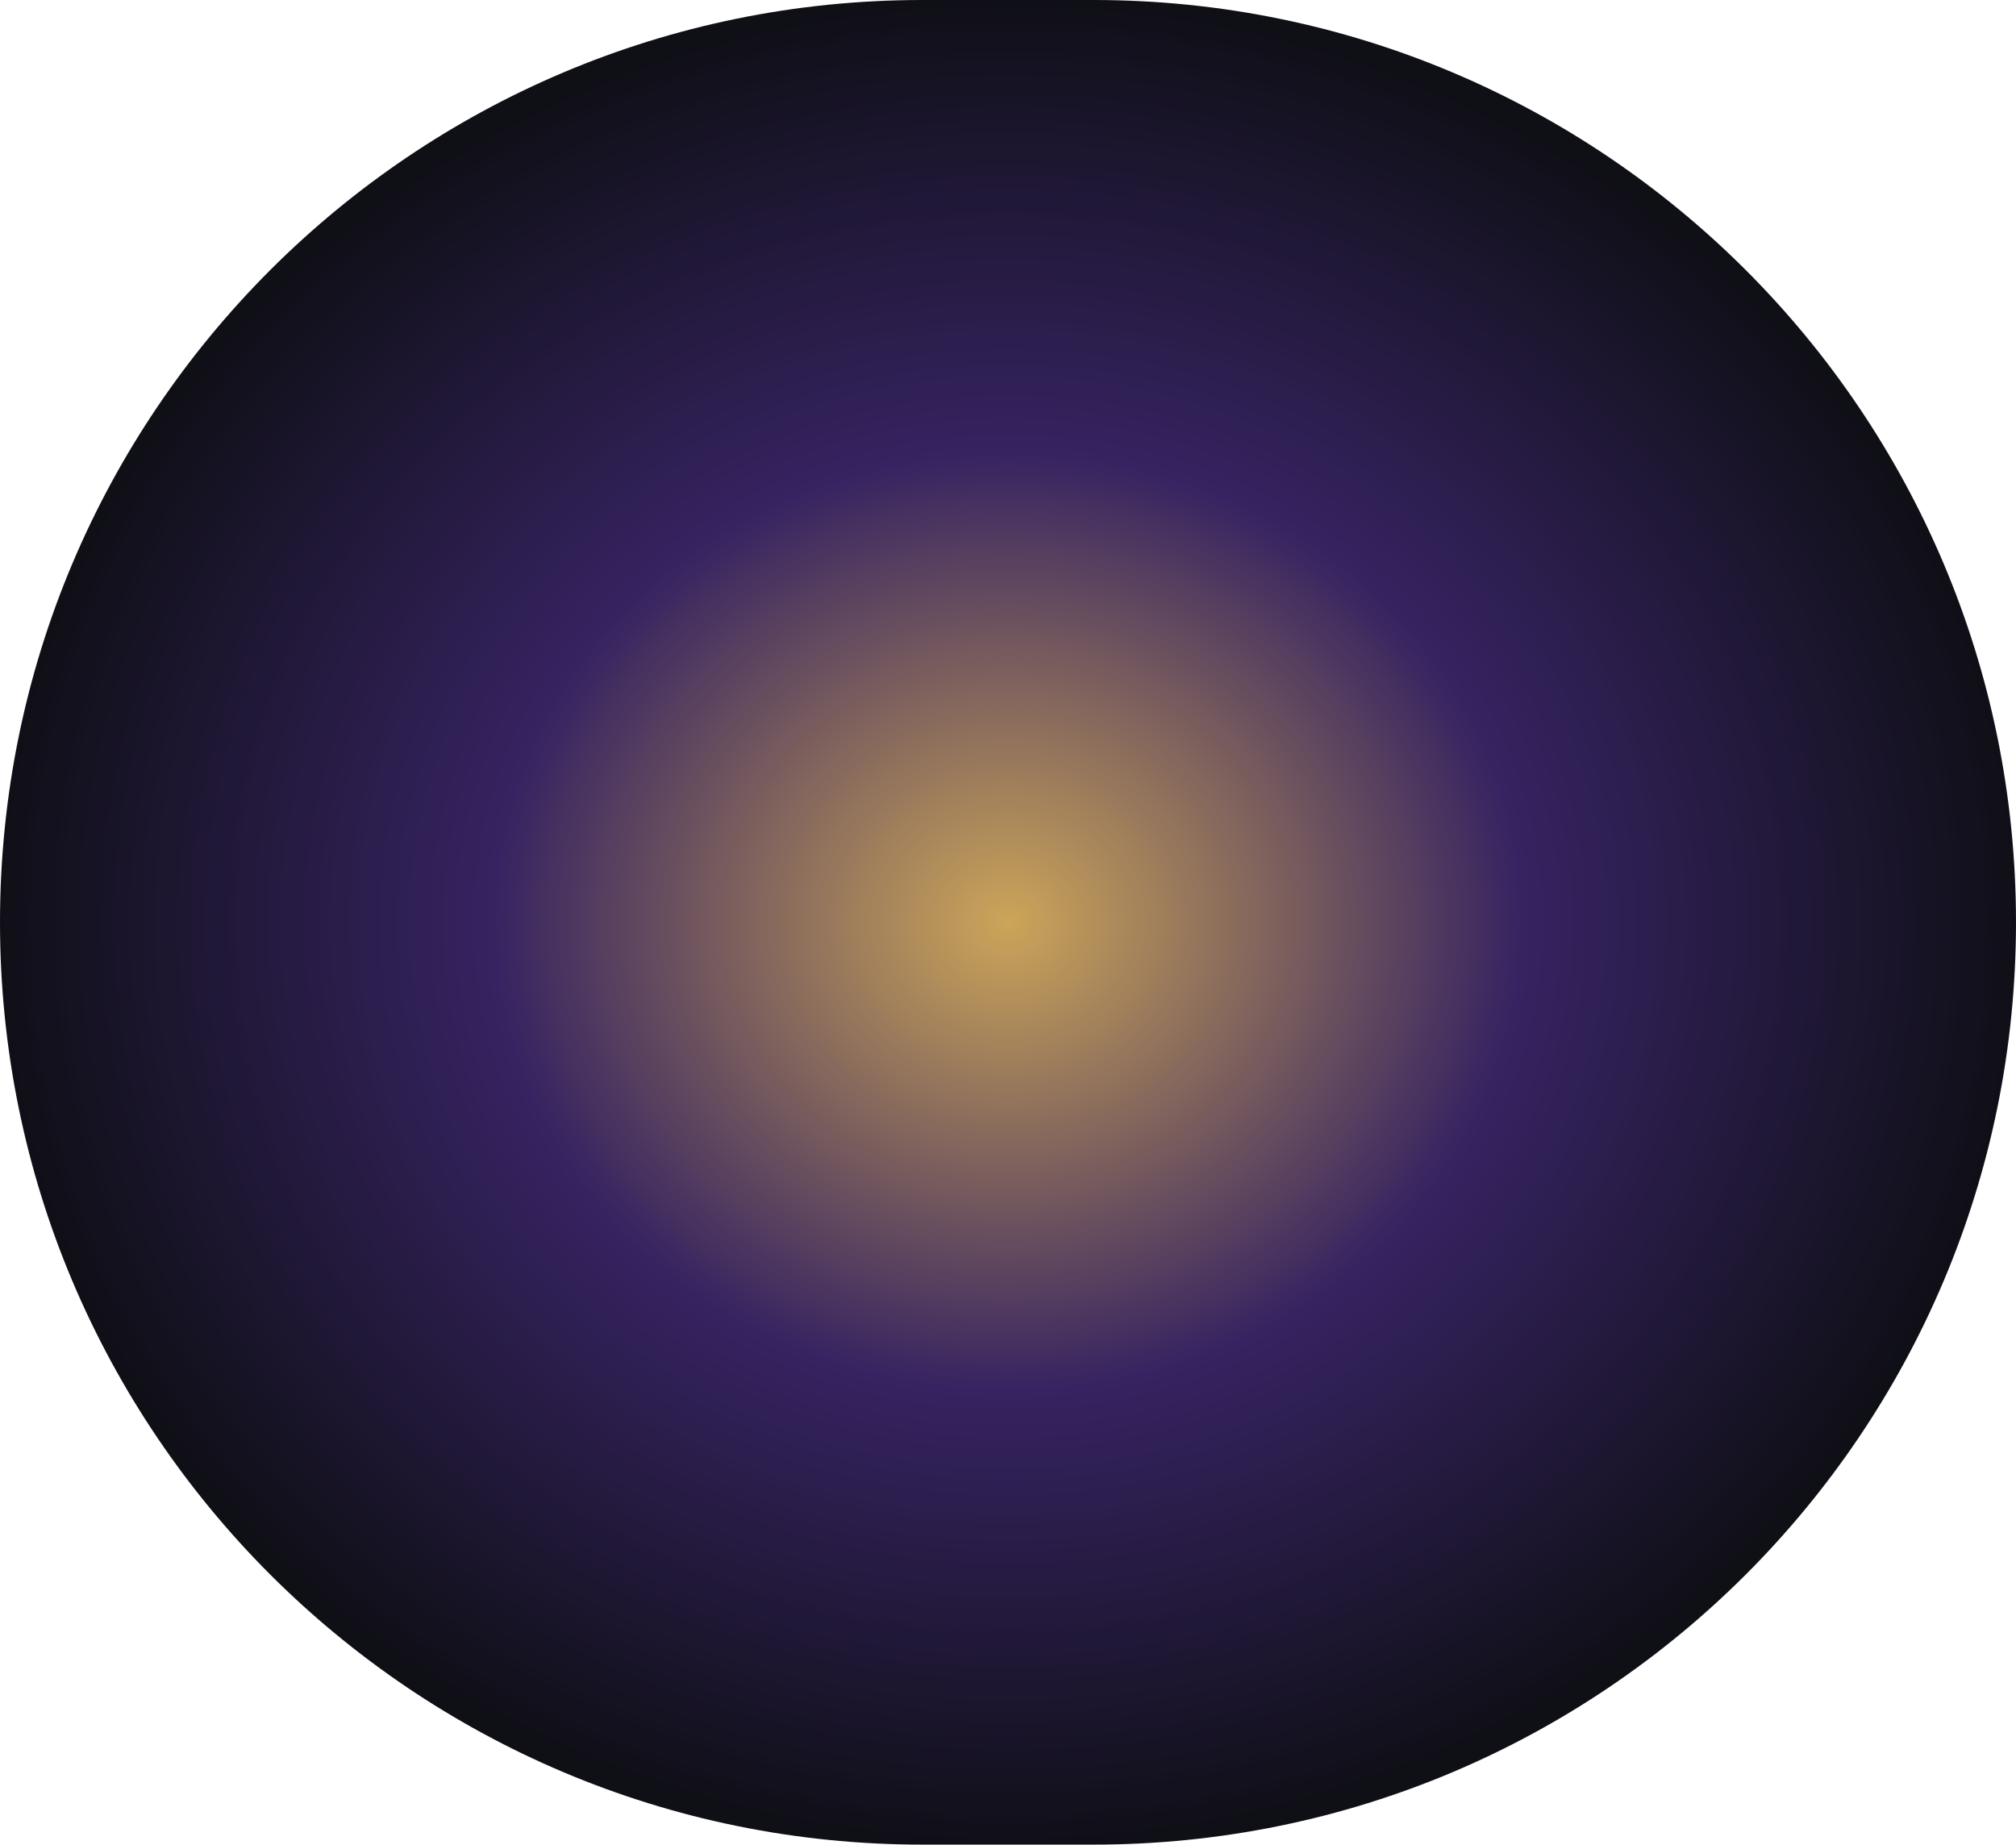
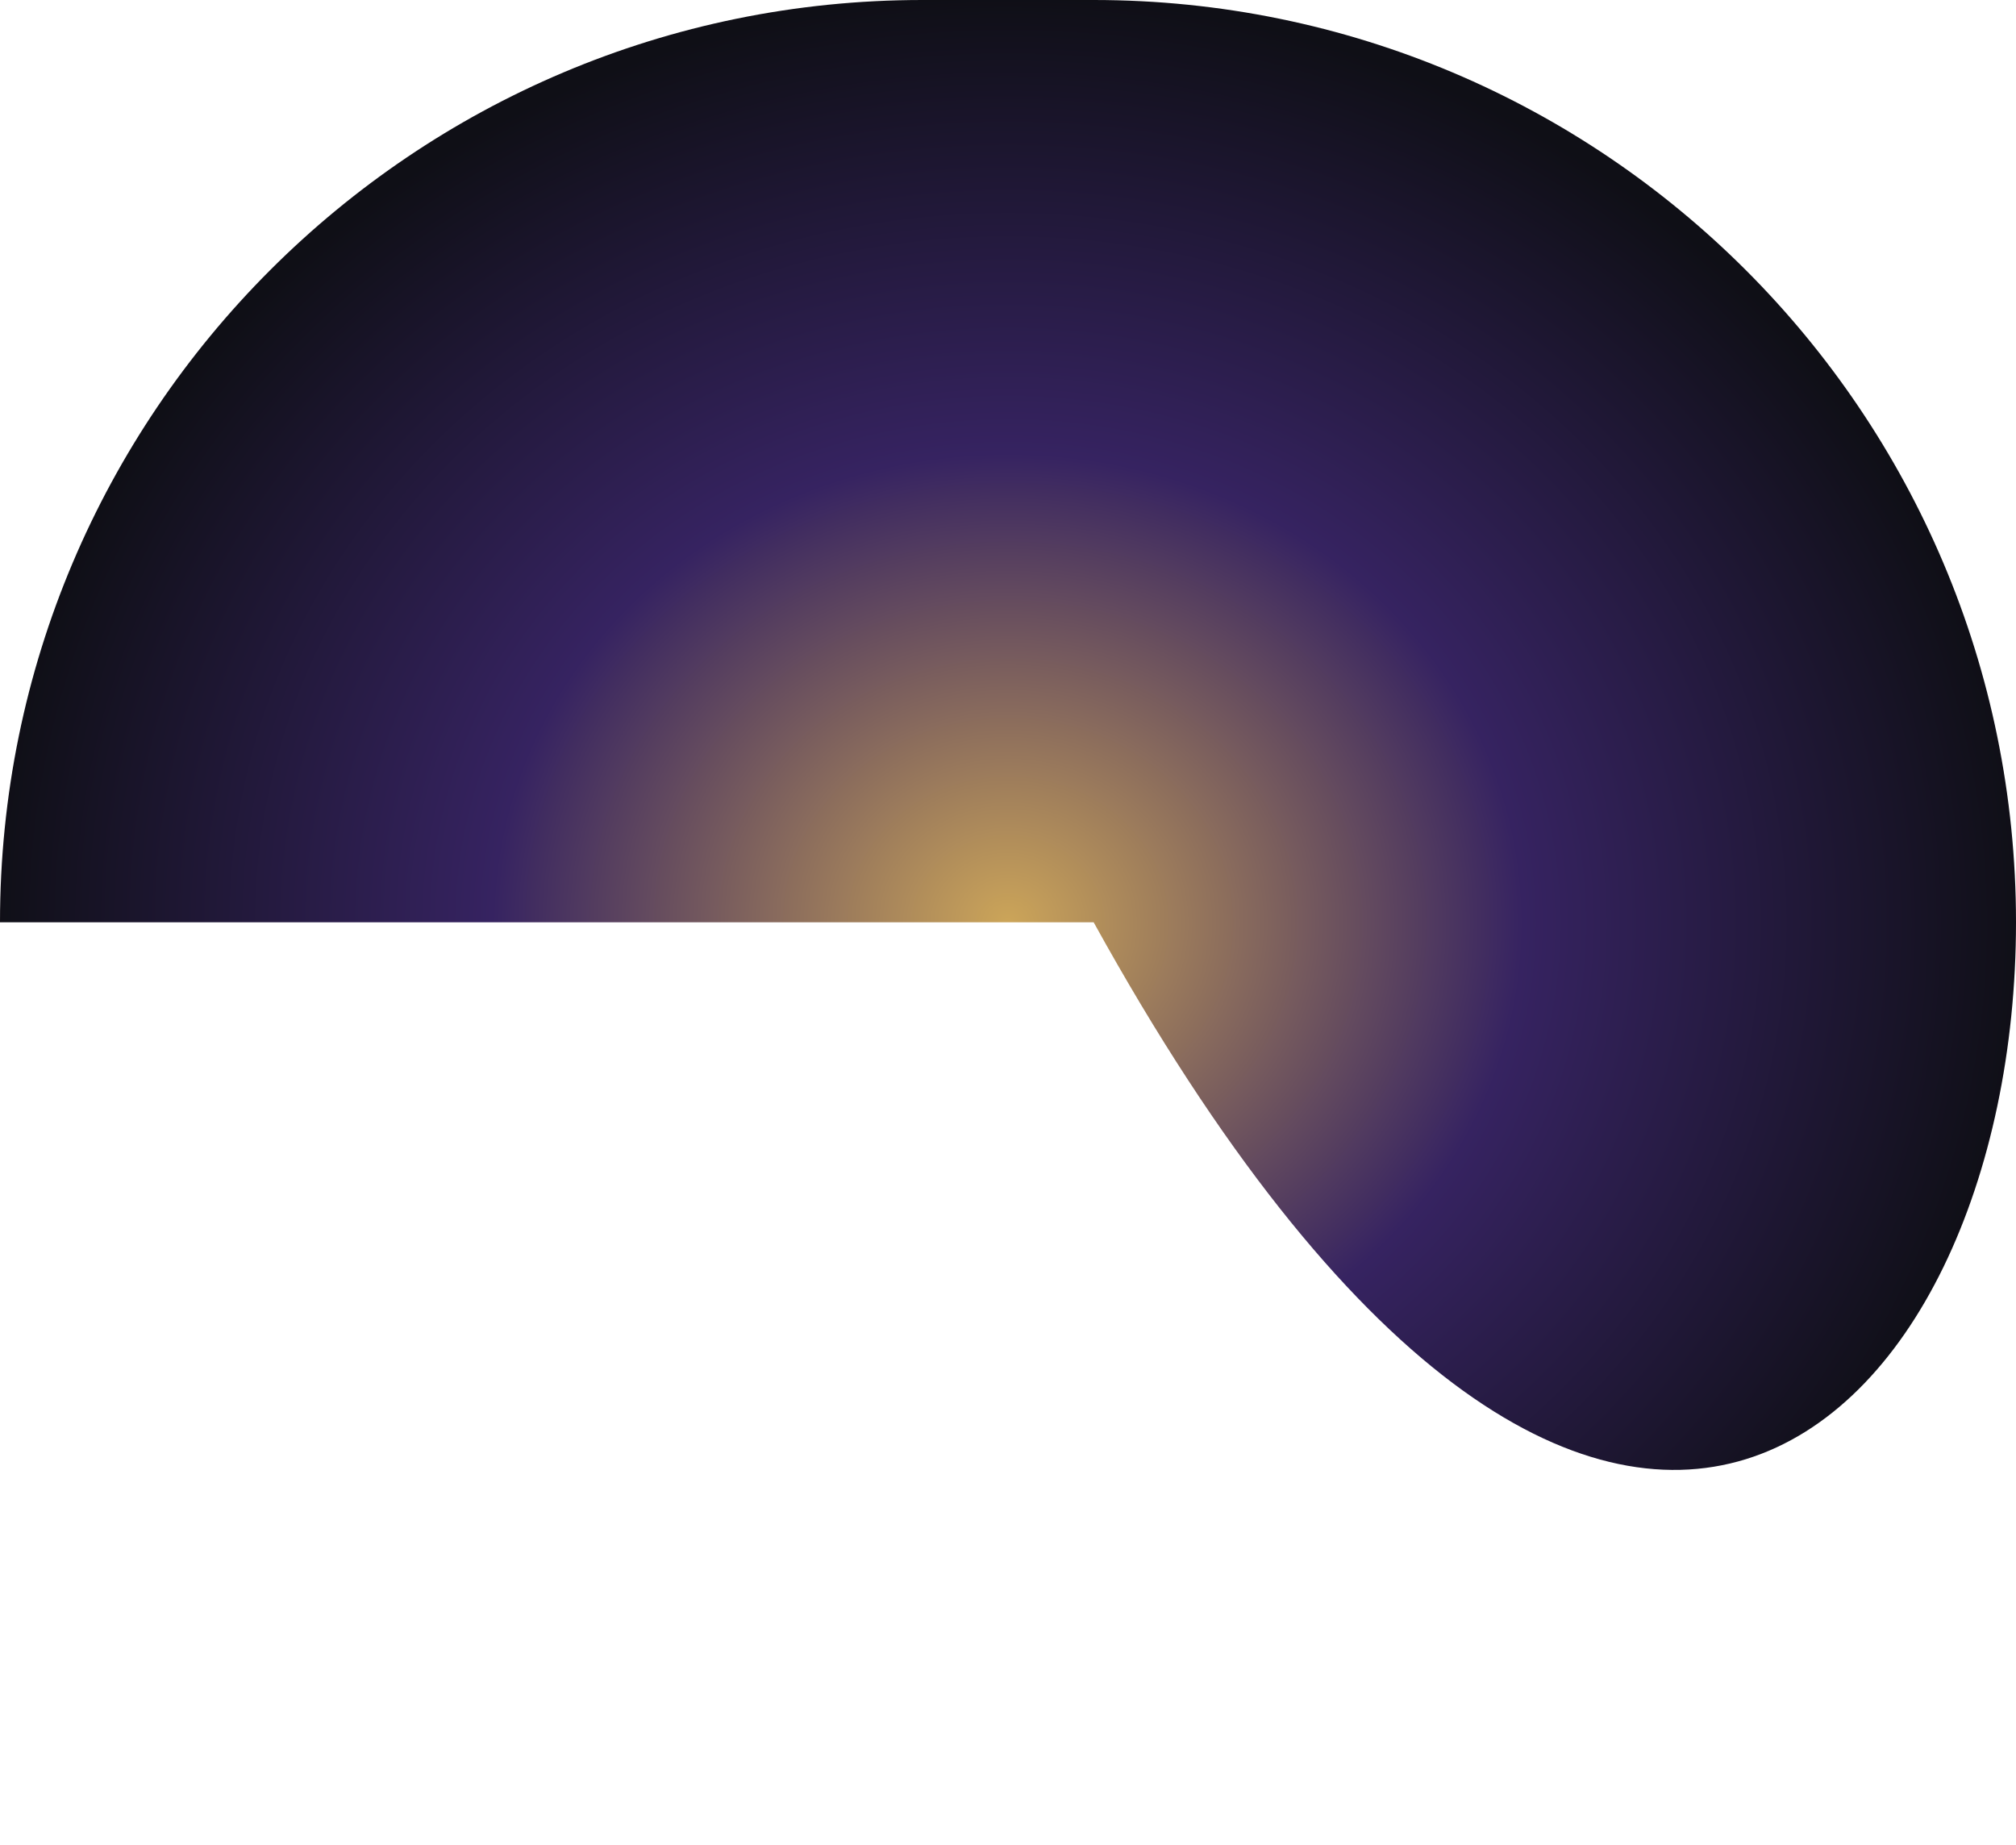
<svg xmlns="http://www.w3.org/2000/svg" width="3977" height="3639" viewBox="0 0 3977 3639" fill="none">
-   <path d="M2157.5 0L1819.5 0C814.618 0 0 814.618 0 1819.5C0 2824.38 814.618 3639 1819.5 3639H2157.5C3162.38 3639 3977 2824.38 3977 1819.5C3977 814.618 3162.38 0 2157.5 0Z" fill="url(#paint0_radial_470_9376)" />
+   <path d="M2157.5 0L1819.5 0C814.618 0 0 814.618 0 1819.5H2157.5C3162.38 3639 3977 2824.38 3977 1819.5C3977 814.618 3162.38 0 2157.5 0Z" fill="url(#paint0_radial_470_9376)" />
  <defs>
    <radialGradient id="paint0_radial_470_9376" cx="0" cy="0" r="1" gradientUnits="userSpaceOnUse" gradientTransform="translate(1988.5 1819.52) rotate(180) scale(1988.5 1819.48)">
      <stop stop-color="#CCA559" />
      <stop offset="0.507" stop-color="#362361" />
      <stop offset="1" stop-color="#0F0F16" />
    </radialGradient>
  </defs>
</svg>